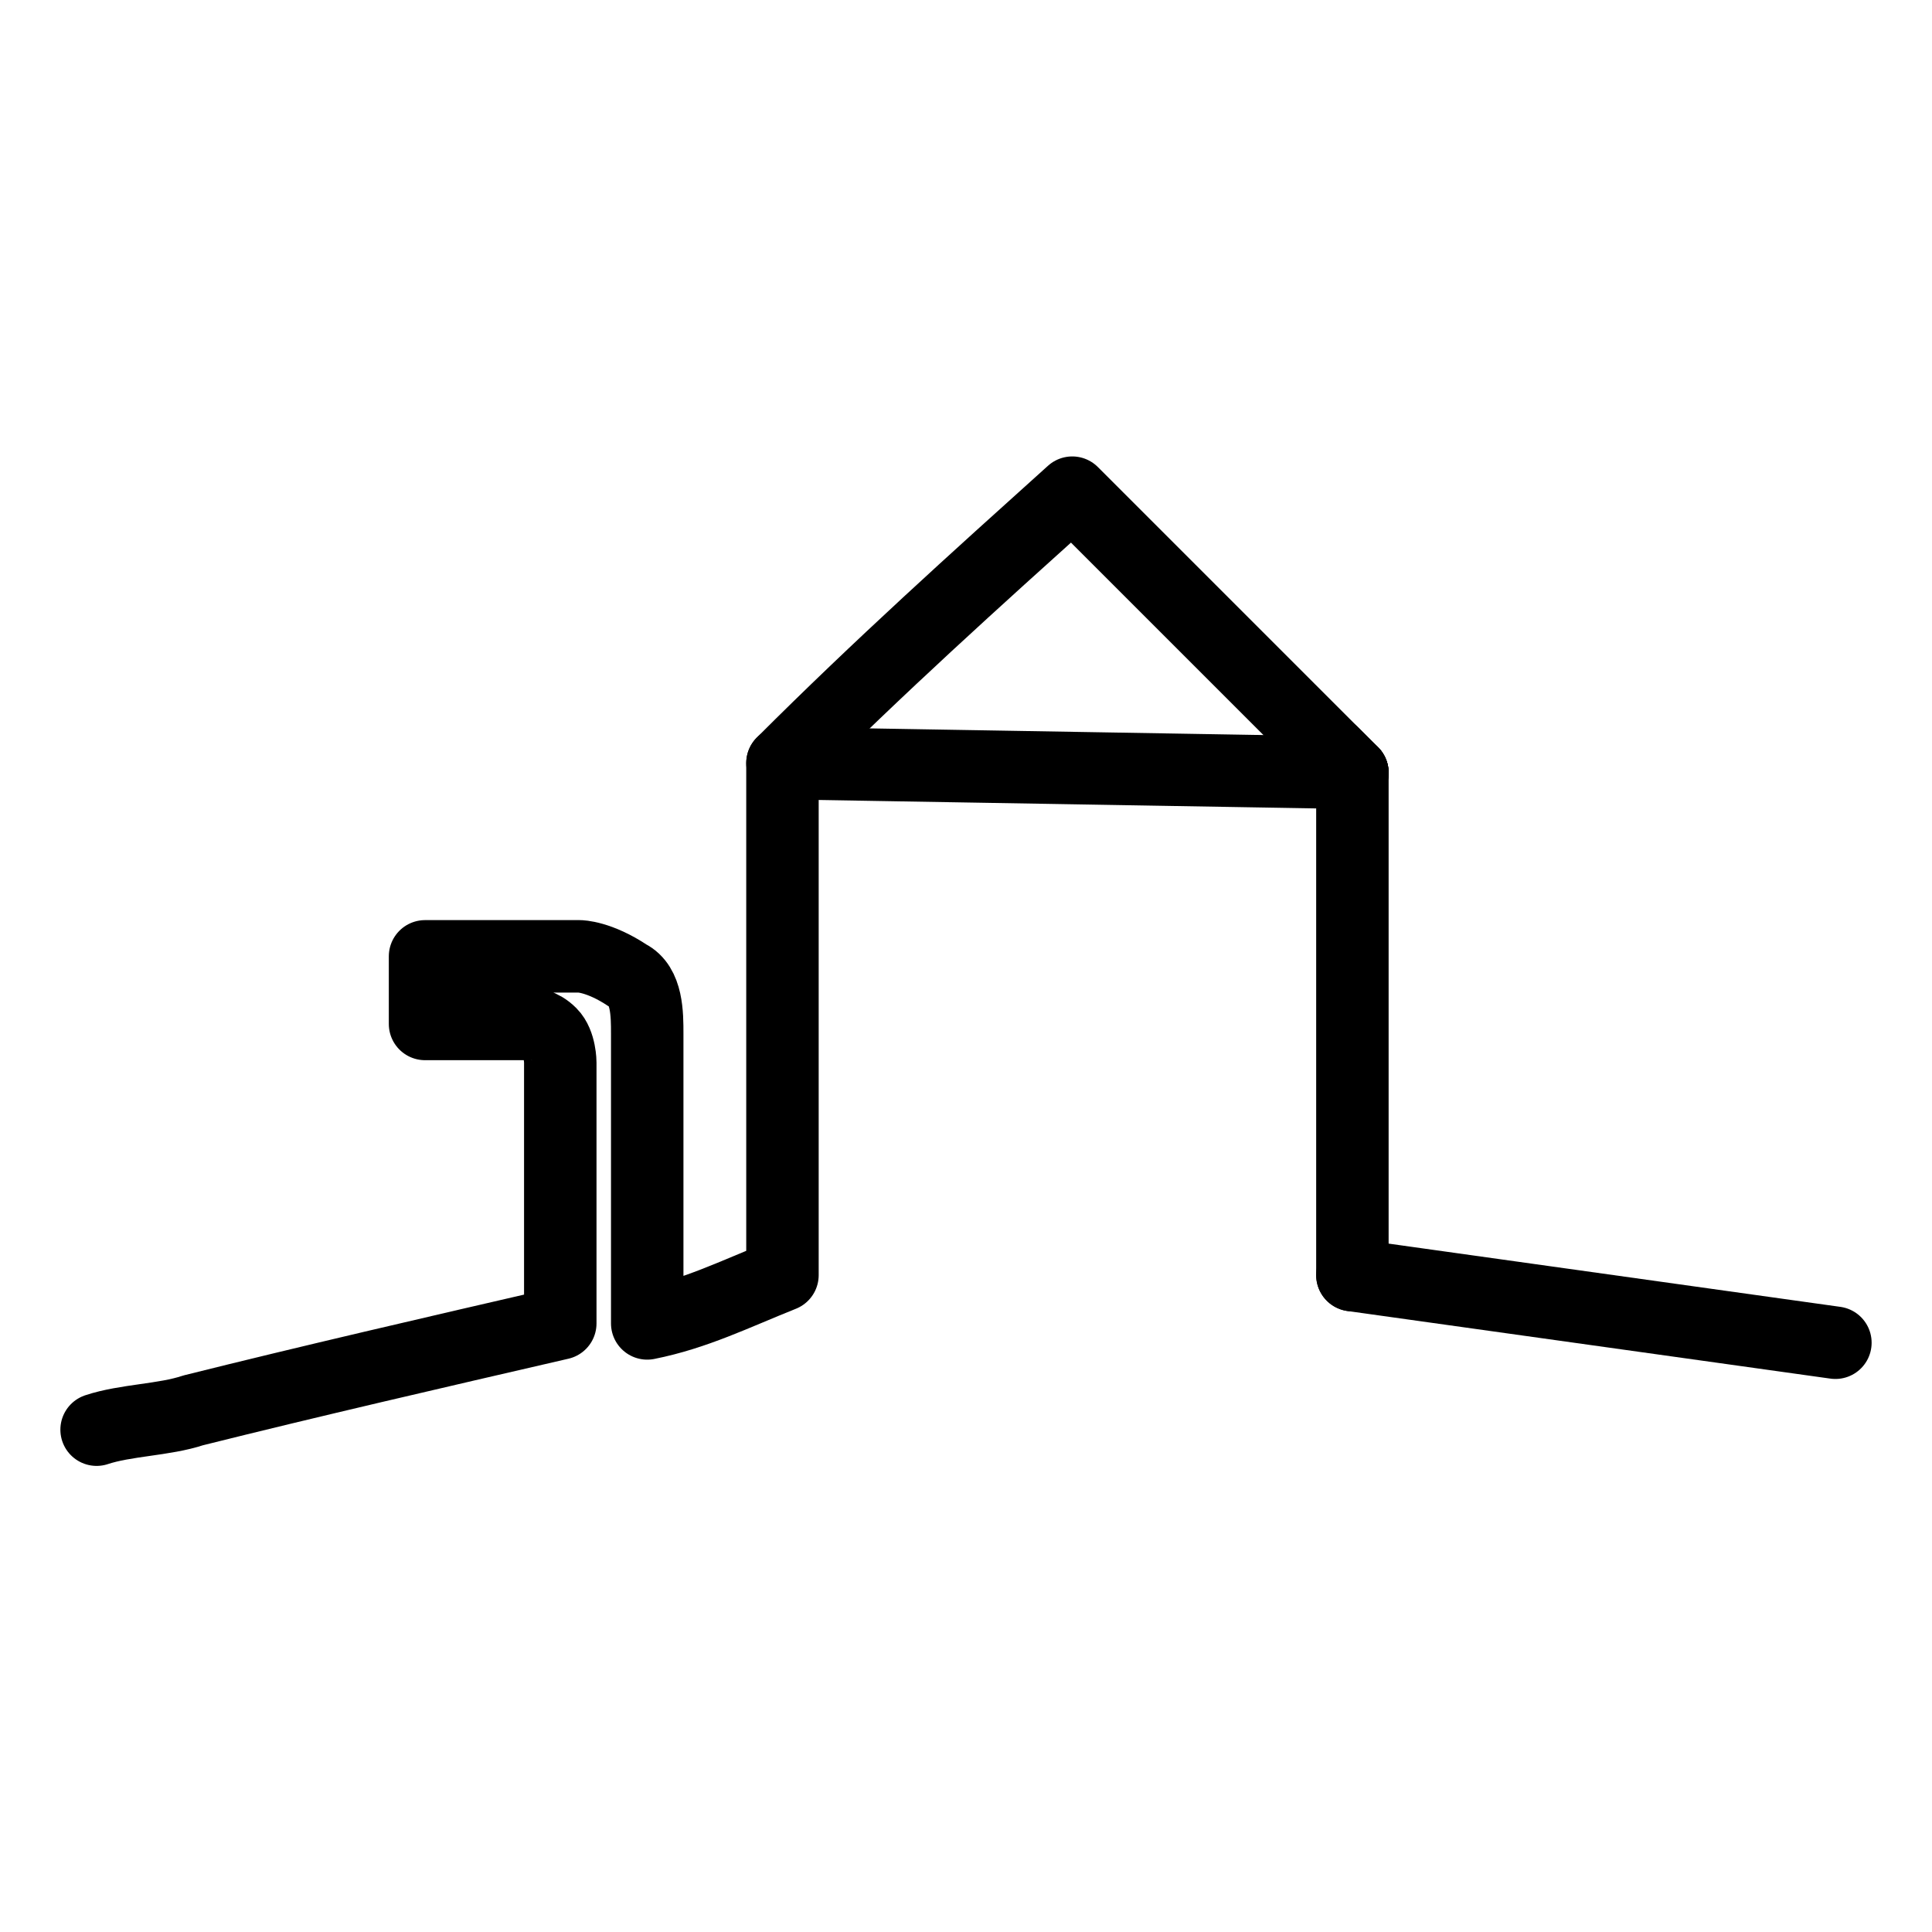
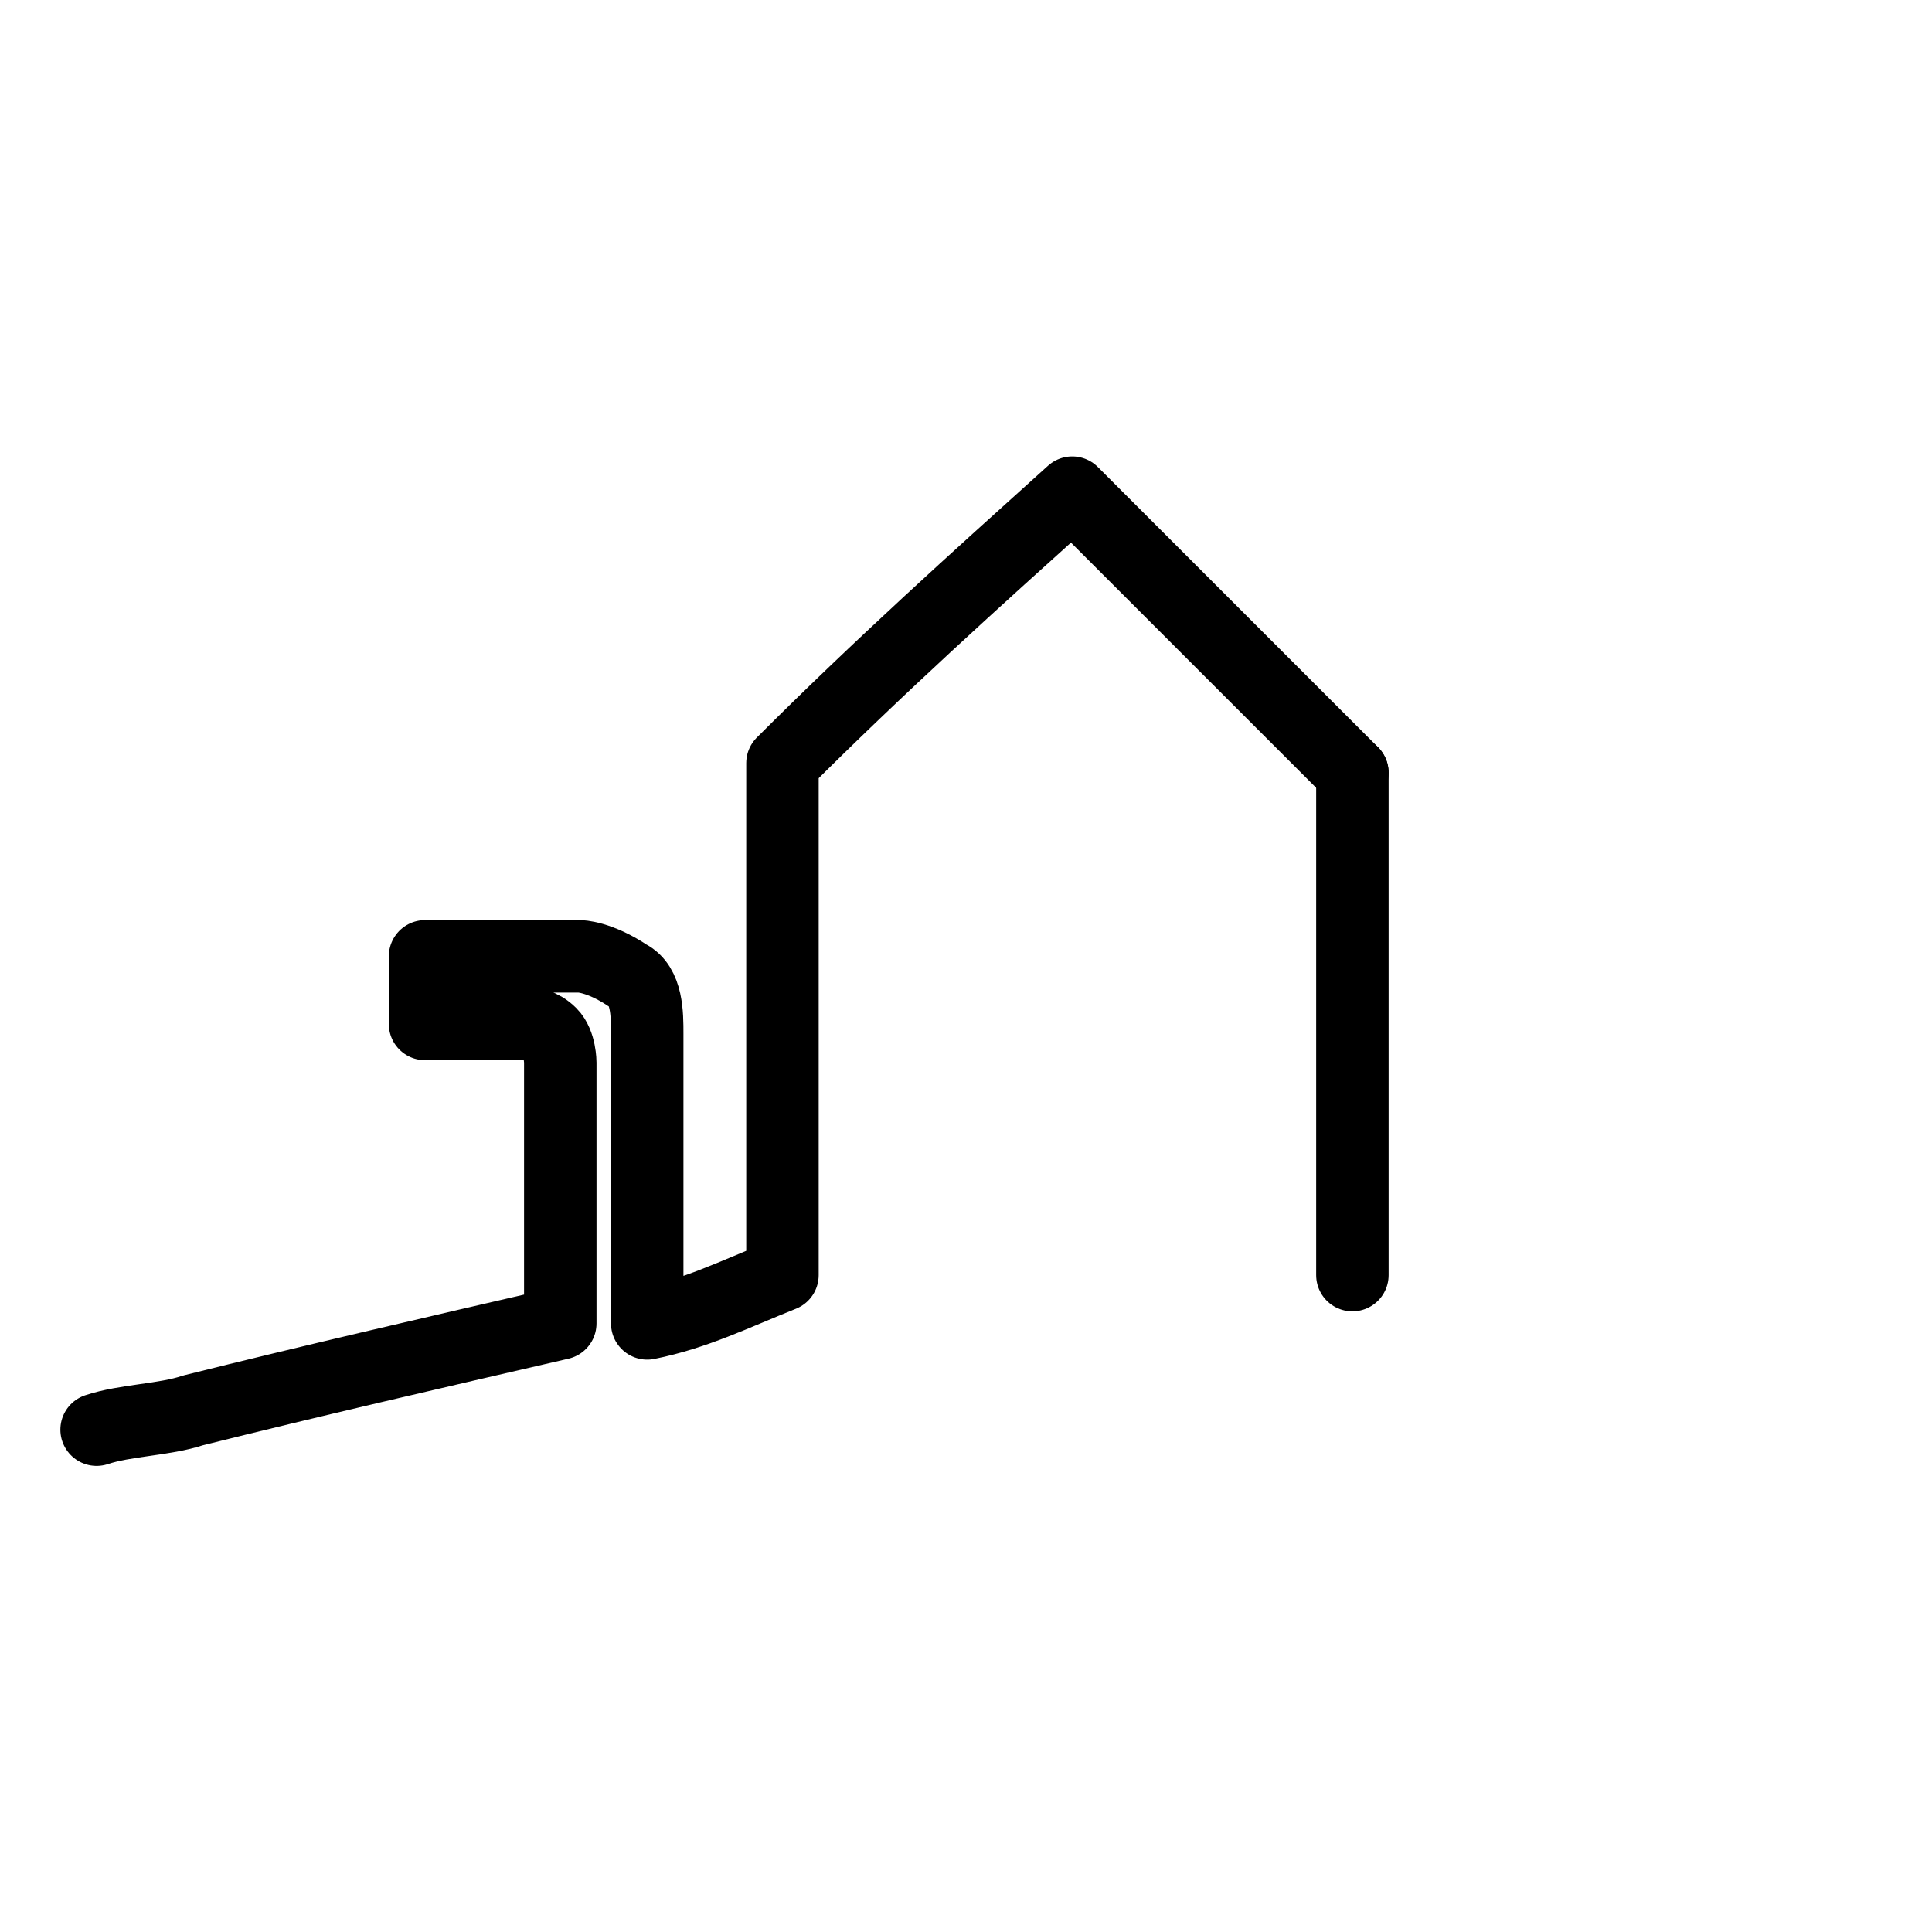
<svg xmlns="http://www.w3.org/2000/svg" version="1.1" id="Layer_1" x="0px" y="0px" viewBox="0 0 20 20" style="enable-background:new 0 0 20 20;" xml:space="preserve">
  <style type="text/css">
	.st0{fill:none;stroke:#000000;stroke-width:0.75;stroke-linecap:round;stroke-linejoin:round;}
</style>
-   <path class="st0" d="M14,8L14,8l-0.2-0.2C12.9,6.9,12,6,11.1,5.1c-1,0.9-2,1.8-3,2.8l0,0v5.3c-0.5,0.2-0.9,0.4-1.4,0.5v-3  c0-0.2,0-0.5-0.2-0.6C6.2,9.9,6,9.9,6,9.9H4.4v0.7h1.1c0,0,0.1,0,0.2,0.1c0.1,0.1,0.1,0.3,0.1,0.3v2.7c-1.3,0.3-2.6,0.6-3.8,0.9  c-0.3,0.1-0.7,0.1-1,0.2" />
-   <polyline class="st0" points="14,8 14,8 8.1,7.9 " />
-   <polyline class="st0" points="13.8,7.8 14,8 14,8 14,8 14,8 " />
+   <path class="st0" d="M14,8L14,8C12.9,6.9,12,6,11.1,5.1c-1,0.9-2,1.8-3,2.8l0,0v5.3c-0.5,0.2-0.9,0.4-1.4,0.5v-3  c0-0.2,0-0.5-0.2-0.6C6.2,9.9,6,9.9,6,9.9H4.4v0.7h1.1c0,0,0.1,0,0.2,0.1c0.1,0.1,0.1,0.3,0.1,0.3v2.7c-1.3,0.3-2.6,0.6-3.8,0.9  c-0.3,0.1-0.7,0.1-1,0.2" />
  <polyline class="st0" points="14,8 14,8 14,8 14,13.2 " />
-   <line class="st0" x1="19" y1="13.9" x2="14" y2="13.2" />
</svg>